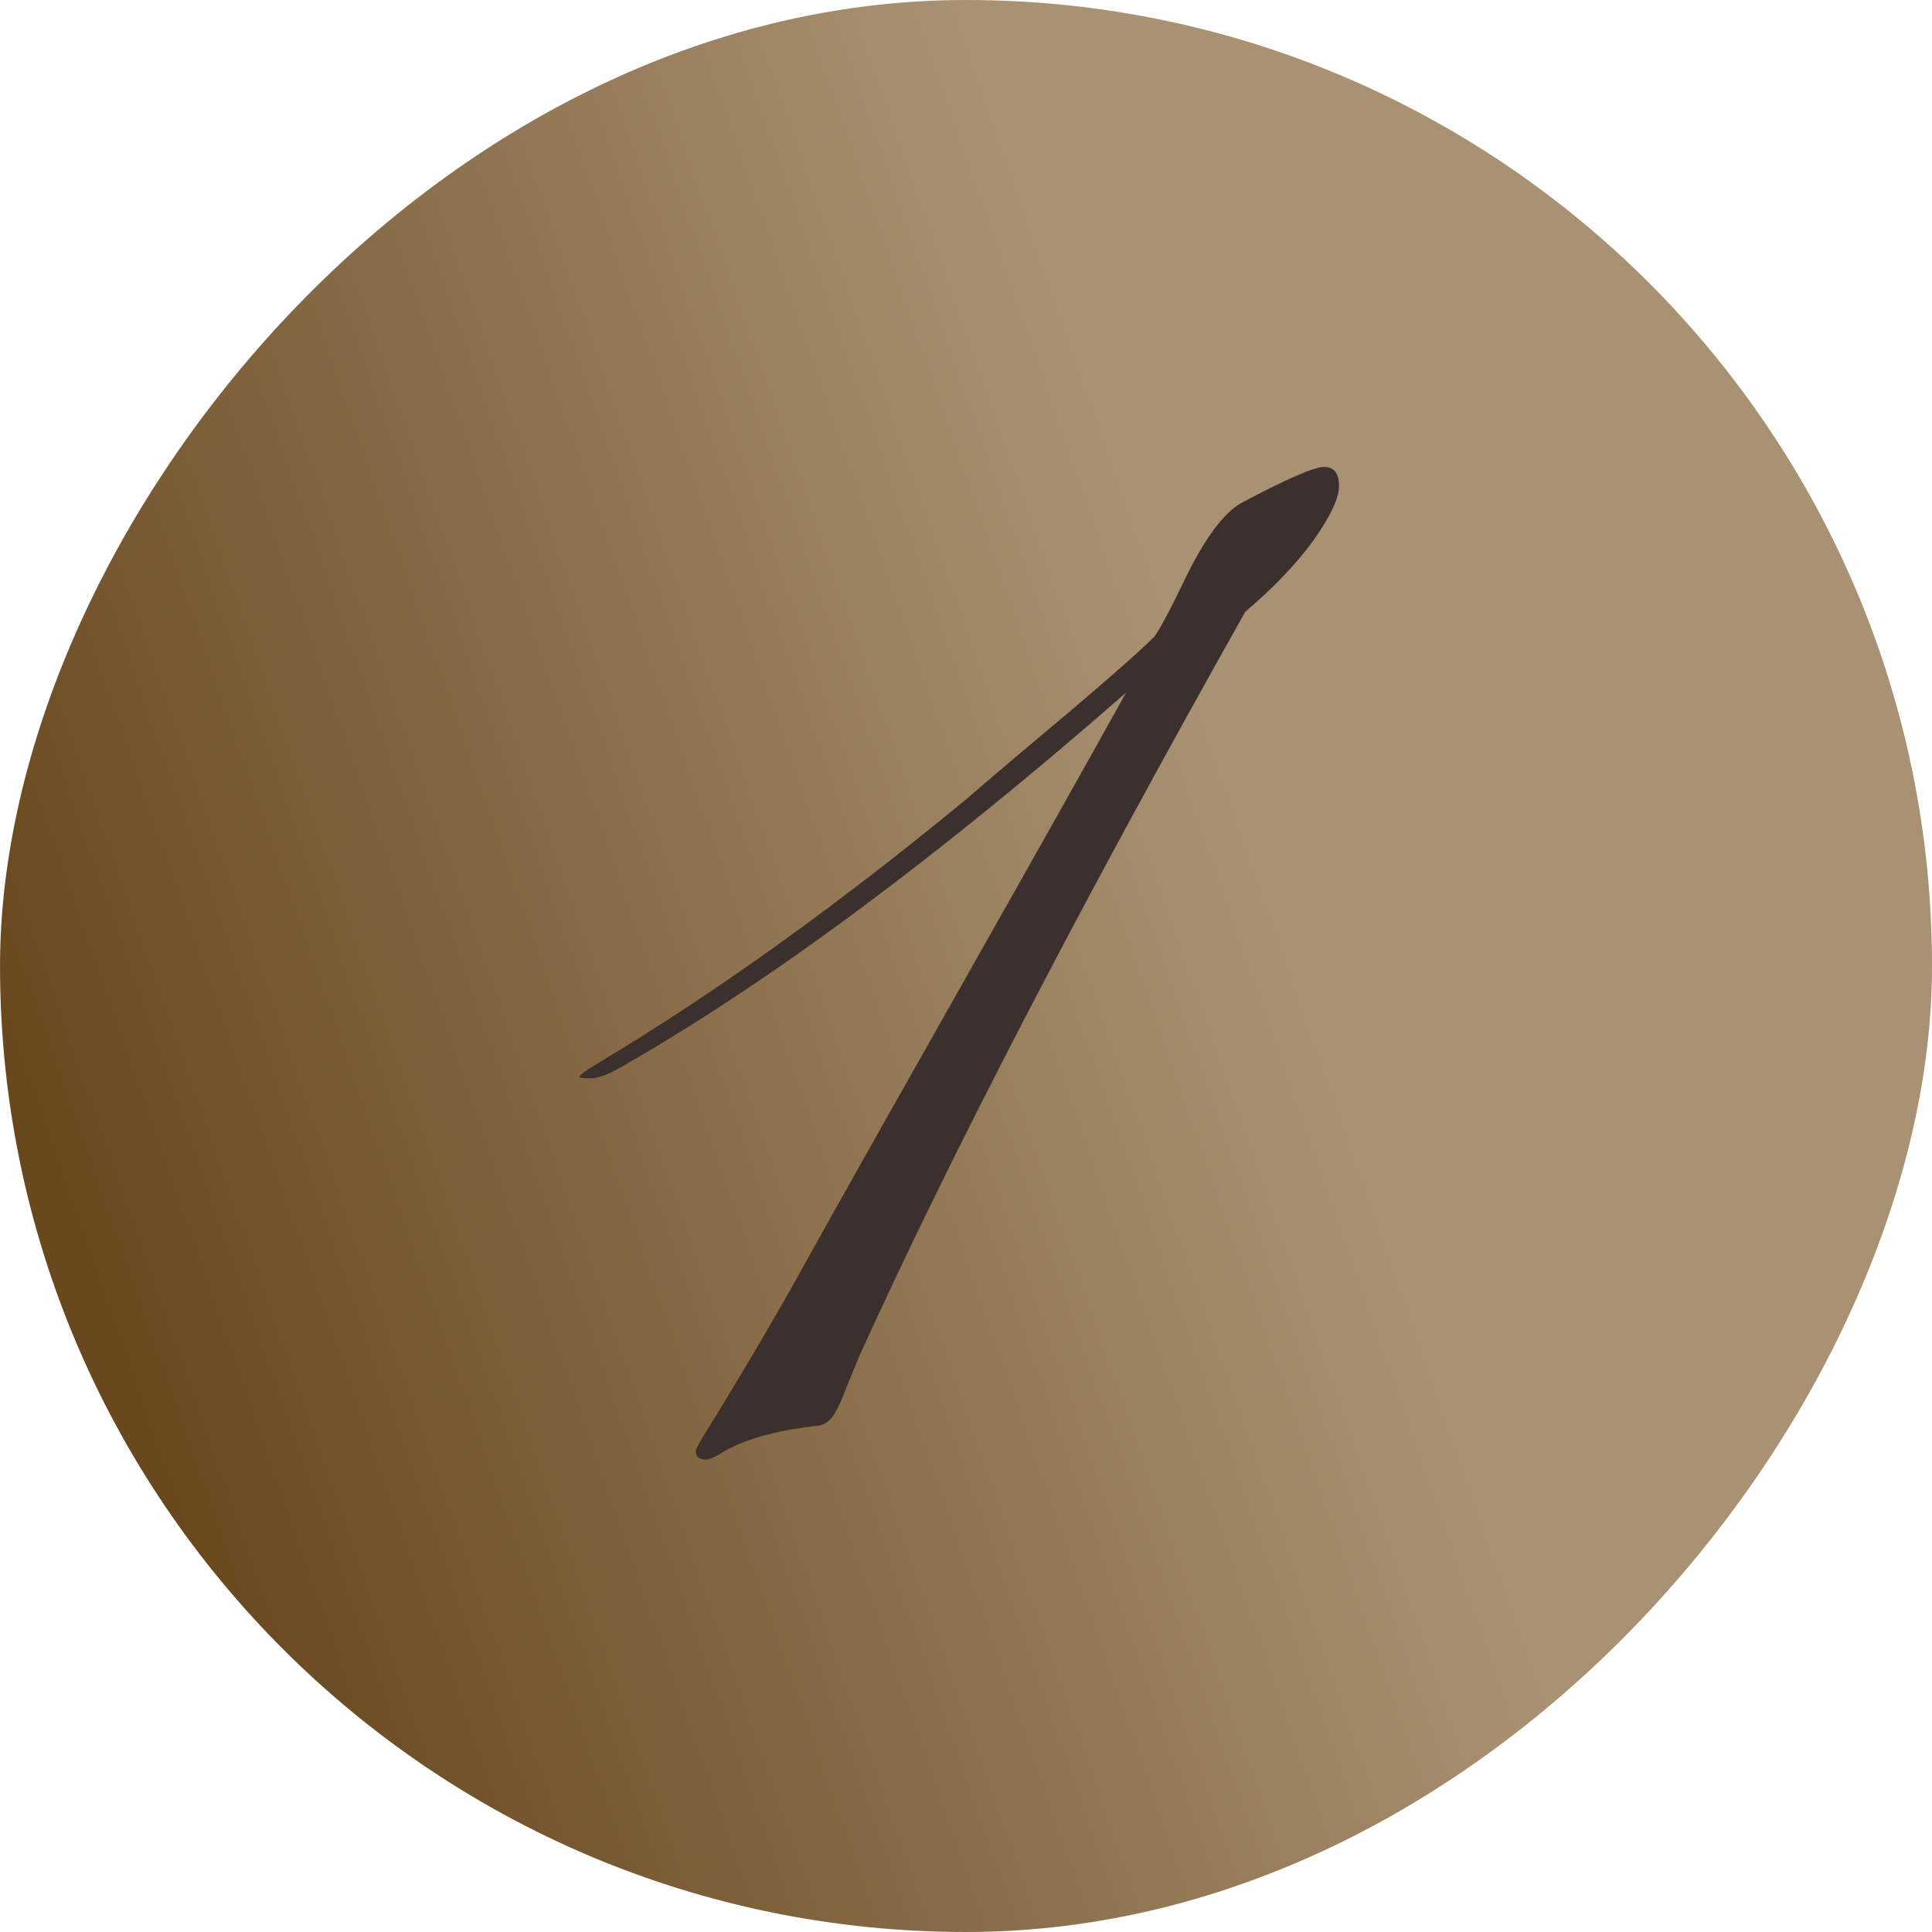
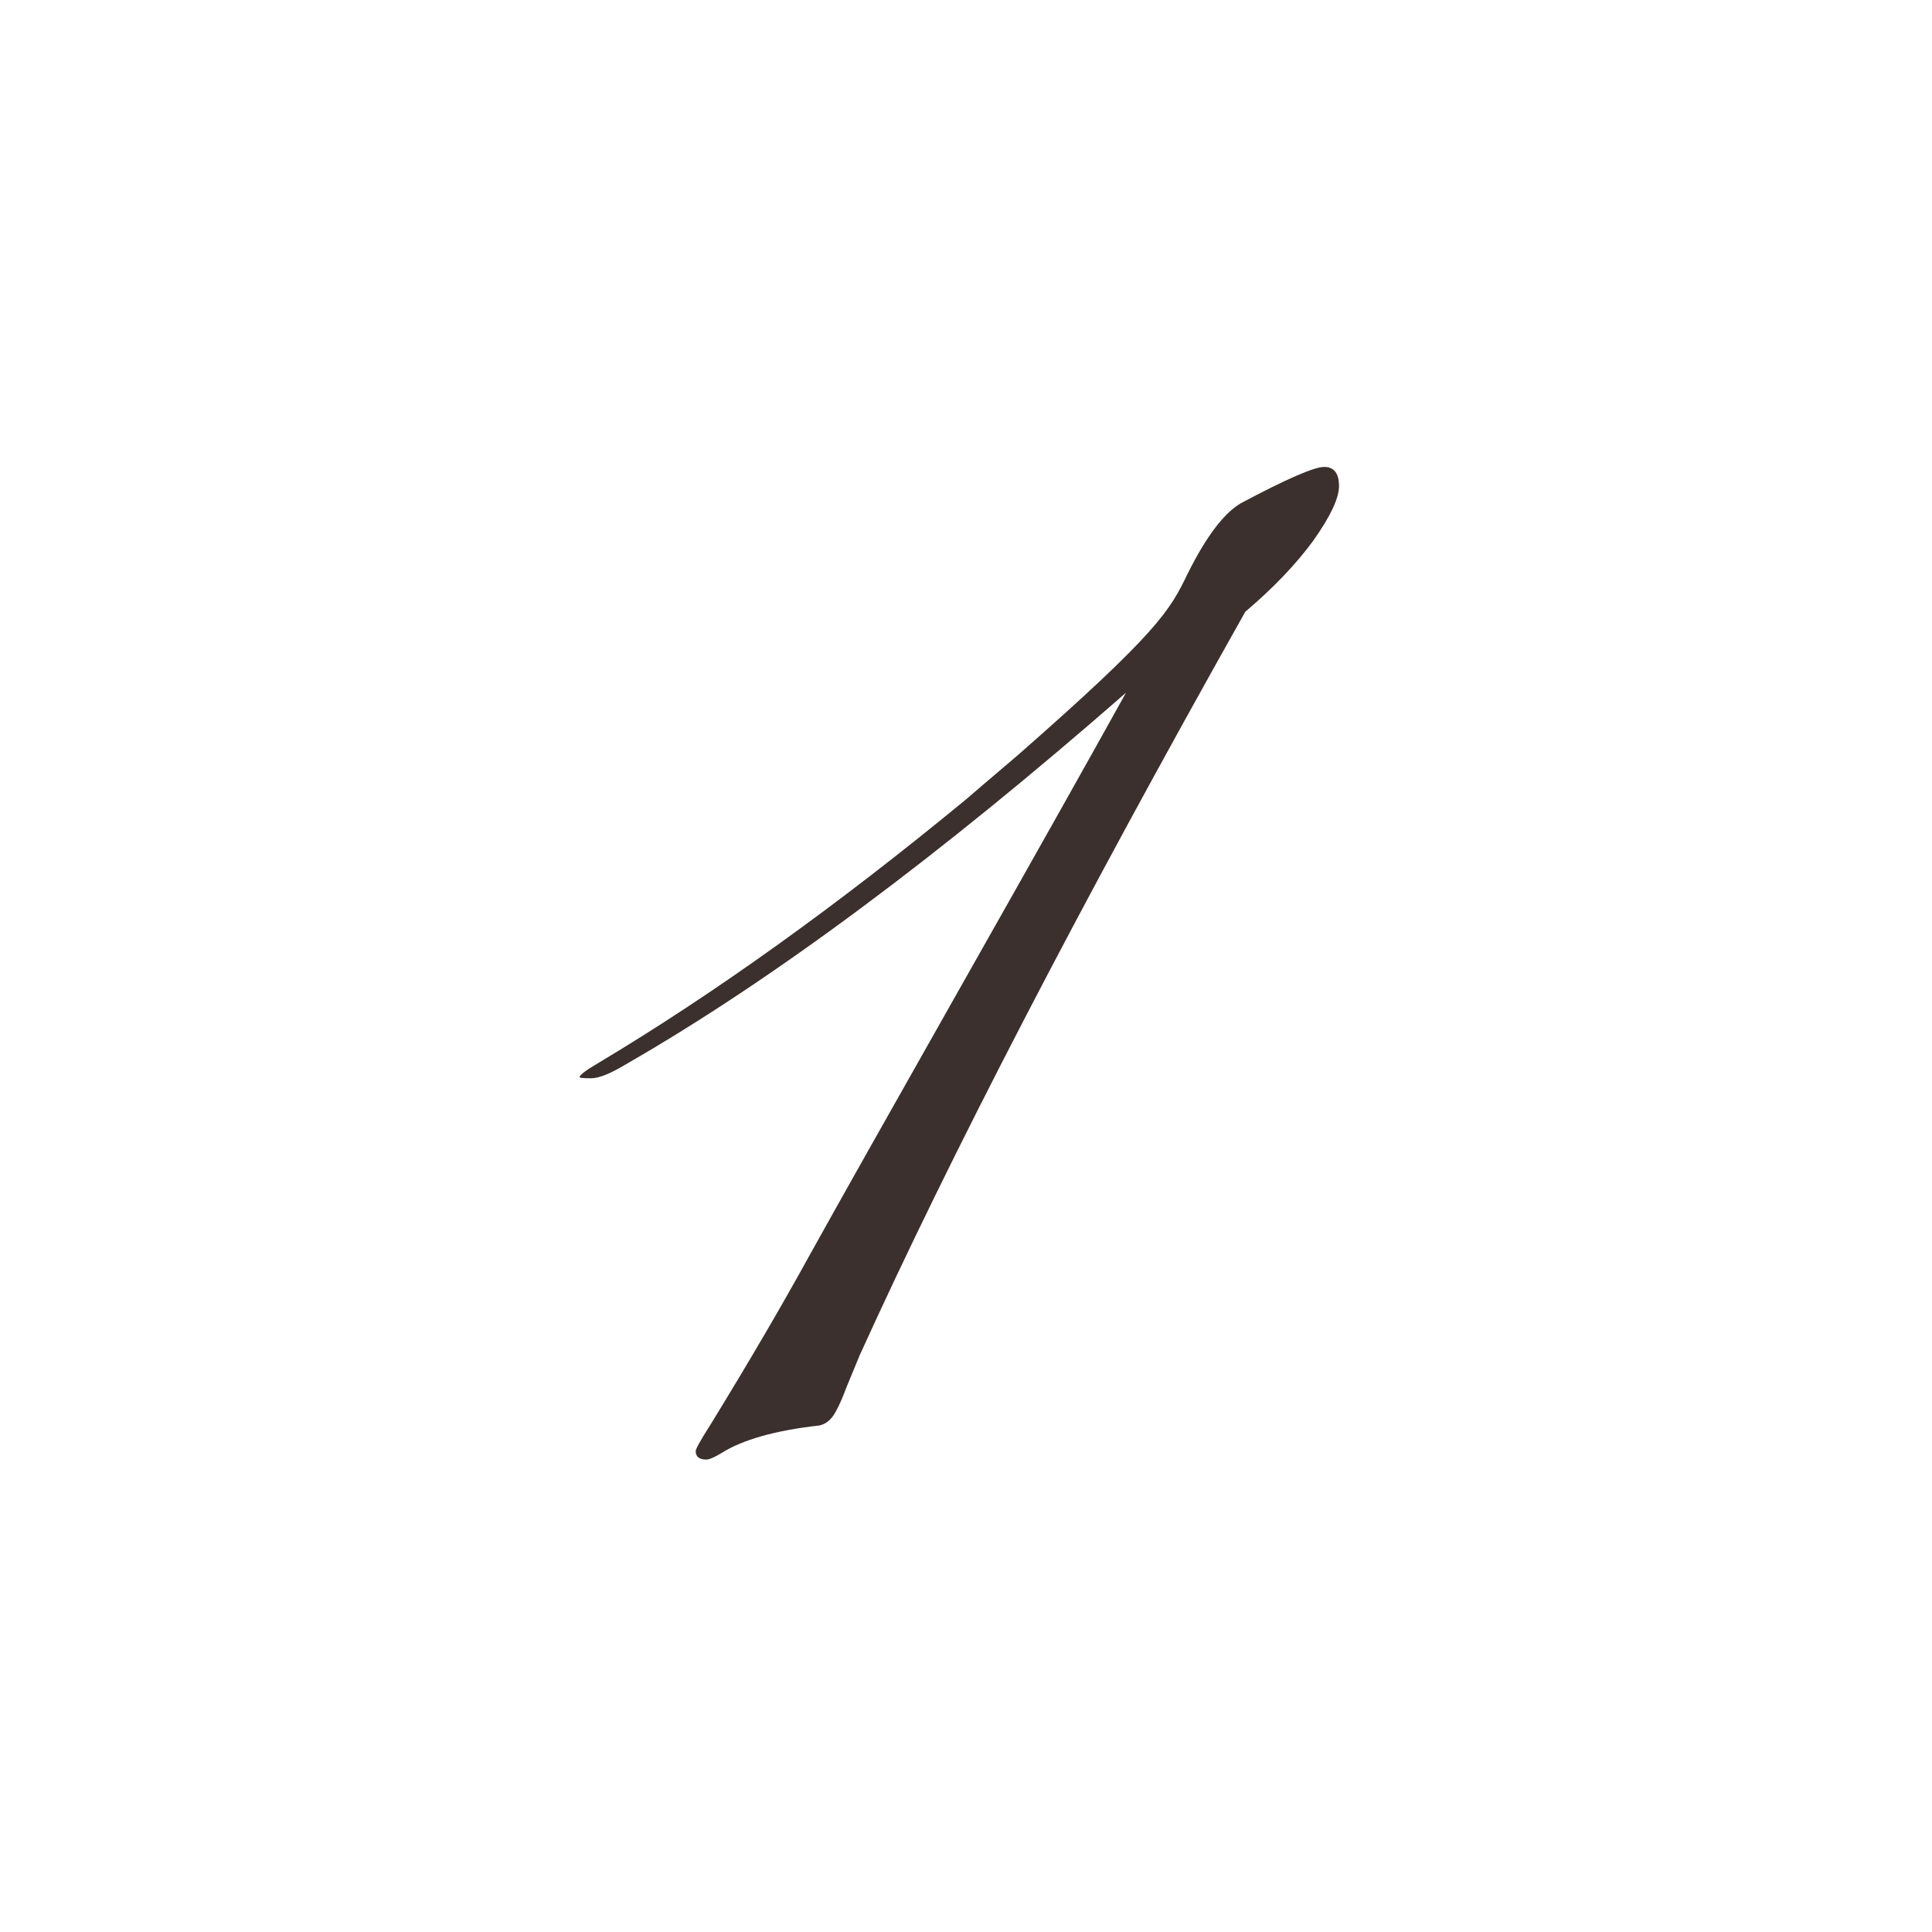
<svg xmlns="http://www.w3.org/2000/svg" width="108" height="108" viewBox="0 0 108 108" fill="none">
-   <rect width="108" height="108" rx="54" transform="matrix(-1 0 0 1 108.001 0)" fill="url(#paint0_linear_89_1419)" />
-   <path d="M62.944 38.723C52.505 47.852 43.217 54.759 35.08 59.442C34.167 59.998 33.492 60.276 33.055 60.276C32.619 60.276 32.4 60.256 32.4 60.216C32.4 60.097 32.738 59.839 33.413 59.442C39.922 55.552 46.789 50.631 54.013 44.677C54.331 44.399 55.283 43.585 56.871 42.236C60.959 38.822 63.5 36.619 64.492 35.627C64.77 35.309 65.405 34.118 66.397 32.054C67.429 29.99 68.421 28.68 69.374 28.125C71.915 26.775 73.463 26.101 74.018 26.101C74.574 26.101 74.852 26.458 74.852 27.172C74.852 27.847 74.375 28.859 73.423 30.209C72.47 31.518 71.2 32.848 69.612 34.198C60.324 50.71 53.14 64.563 48.059 75.756C47.861 76.232 47.623 76.808 47.345 77.483C47.106 78.118 46.908 78.574 46.749 78.852C46.511 79.328 46.194 79.606 45.797 79.686C43.336 79.963 41.51 80.48 40.319 81.234C39.922 81.472 39.644 81.591 39.486 81.591C39.089 81.591 38.89 81.432 38.89 81.115C38.89 80.996 39.168 80.499 39.724 79.626C41.867 76.133 43.713 72.978 45.261 70.159C46.849 67.302 49.687 62.261 53.775 55.036C57.863 47.812 60.92 42.374 62.944 38.723Z" fill="#3B302E" />
+   <path d="M62.944 38.723C52.505 47.852 43.217 54.759 35.08 59.442C34.167 59.998 33.492 60.276 33.055 60.276C32.619 60.276 32.4 60.256 32.4 60.216C32.4 60.097 32.738 59.839 33.413 59.442C39.922 55.552 46.789 50.631 54.013 44.677C54.331 44.399 55.283 43.585 56.871 42.236C64.77 35.309 65.405 34.118 66.397 32.054C67.429 29.99 68.421 28.68 69.374 28.125C71.915 26.775 73.463 26.101 74.018 26.101C74.574 26.101 74.852 26.458 74.852 27.172C74.852 27.847 74.375 28.859 73.423 30.209C72.47 31.518 71.2 32.848 69.612 34.198C60.324 50.71 53.14 64.563 48.059 75.756C47.861 76.232 47.623 76.808 47.345 77.483C47.106 78.118 46.908 78.574 46.749 78.852C46.511 79.328 46.194 79.606 45.797 79.686C43.336 79.963 41.51 80.48 40.319 81.234C39.922 81.472 39.644 81.591 39.486 81.591C39.089 81.591 38.89 81.432 38.89 81.115C38.89 80.996 39.168 80.499 39.724 79.626C41.867 76.133 43.713 72.978 45.261 70.159C46.849 67.302 49.687 62.261 53.775 55.036C57.863 47.812 60.92 42.374 62.944 38.723Z" fill="#3B302E" />
  <defs>
    <linearGradient id="paint0_linear_89_1419" x1="108" y1="57.15" x2="42.3" y2="34.2" gradientUnits="userSpaceOnUse">
      <stop stop-color="#69481E" />
      <stop offset="1" stop-color="#A99273" />
    </linearGradient>
  </defs>
</svg>